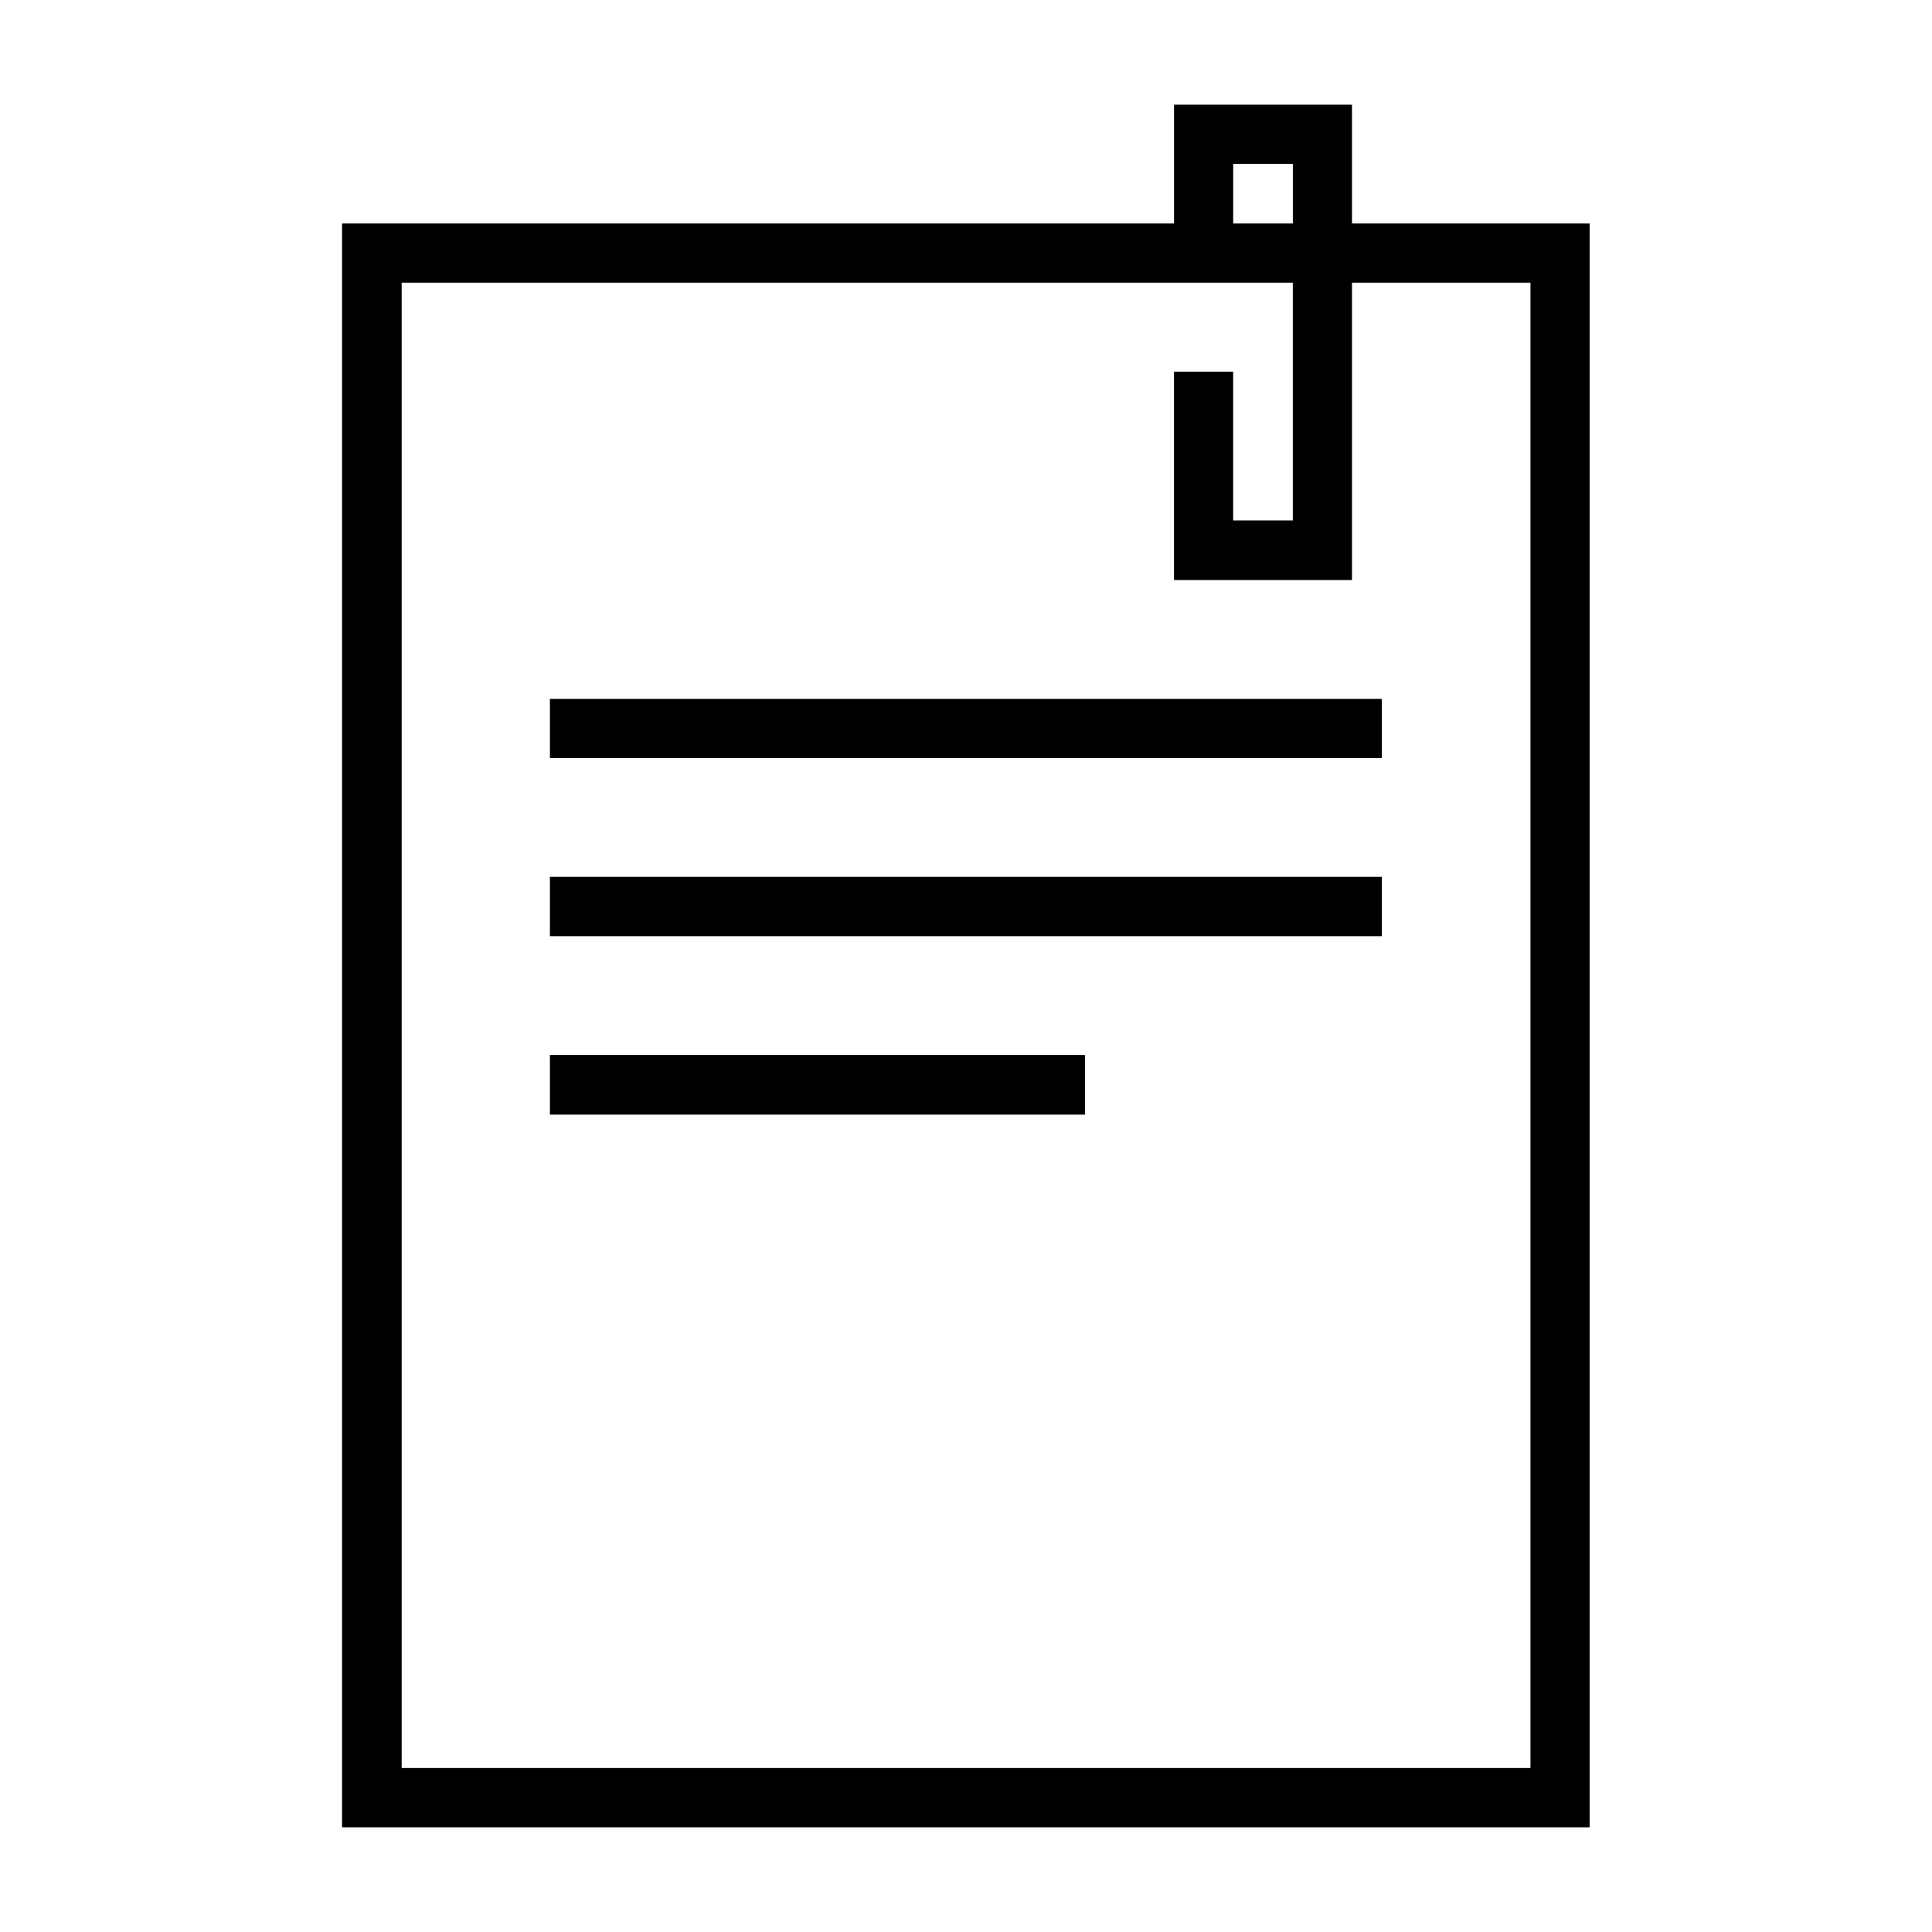
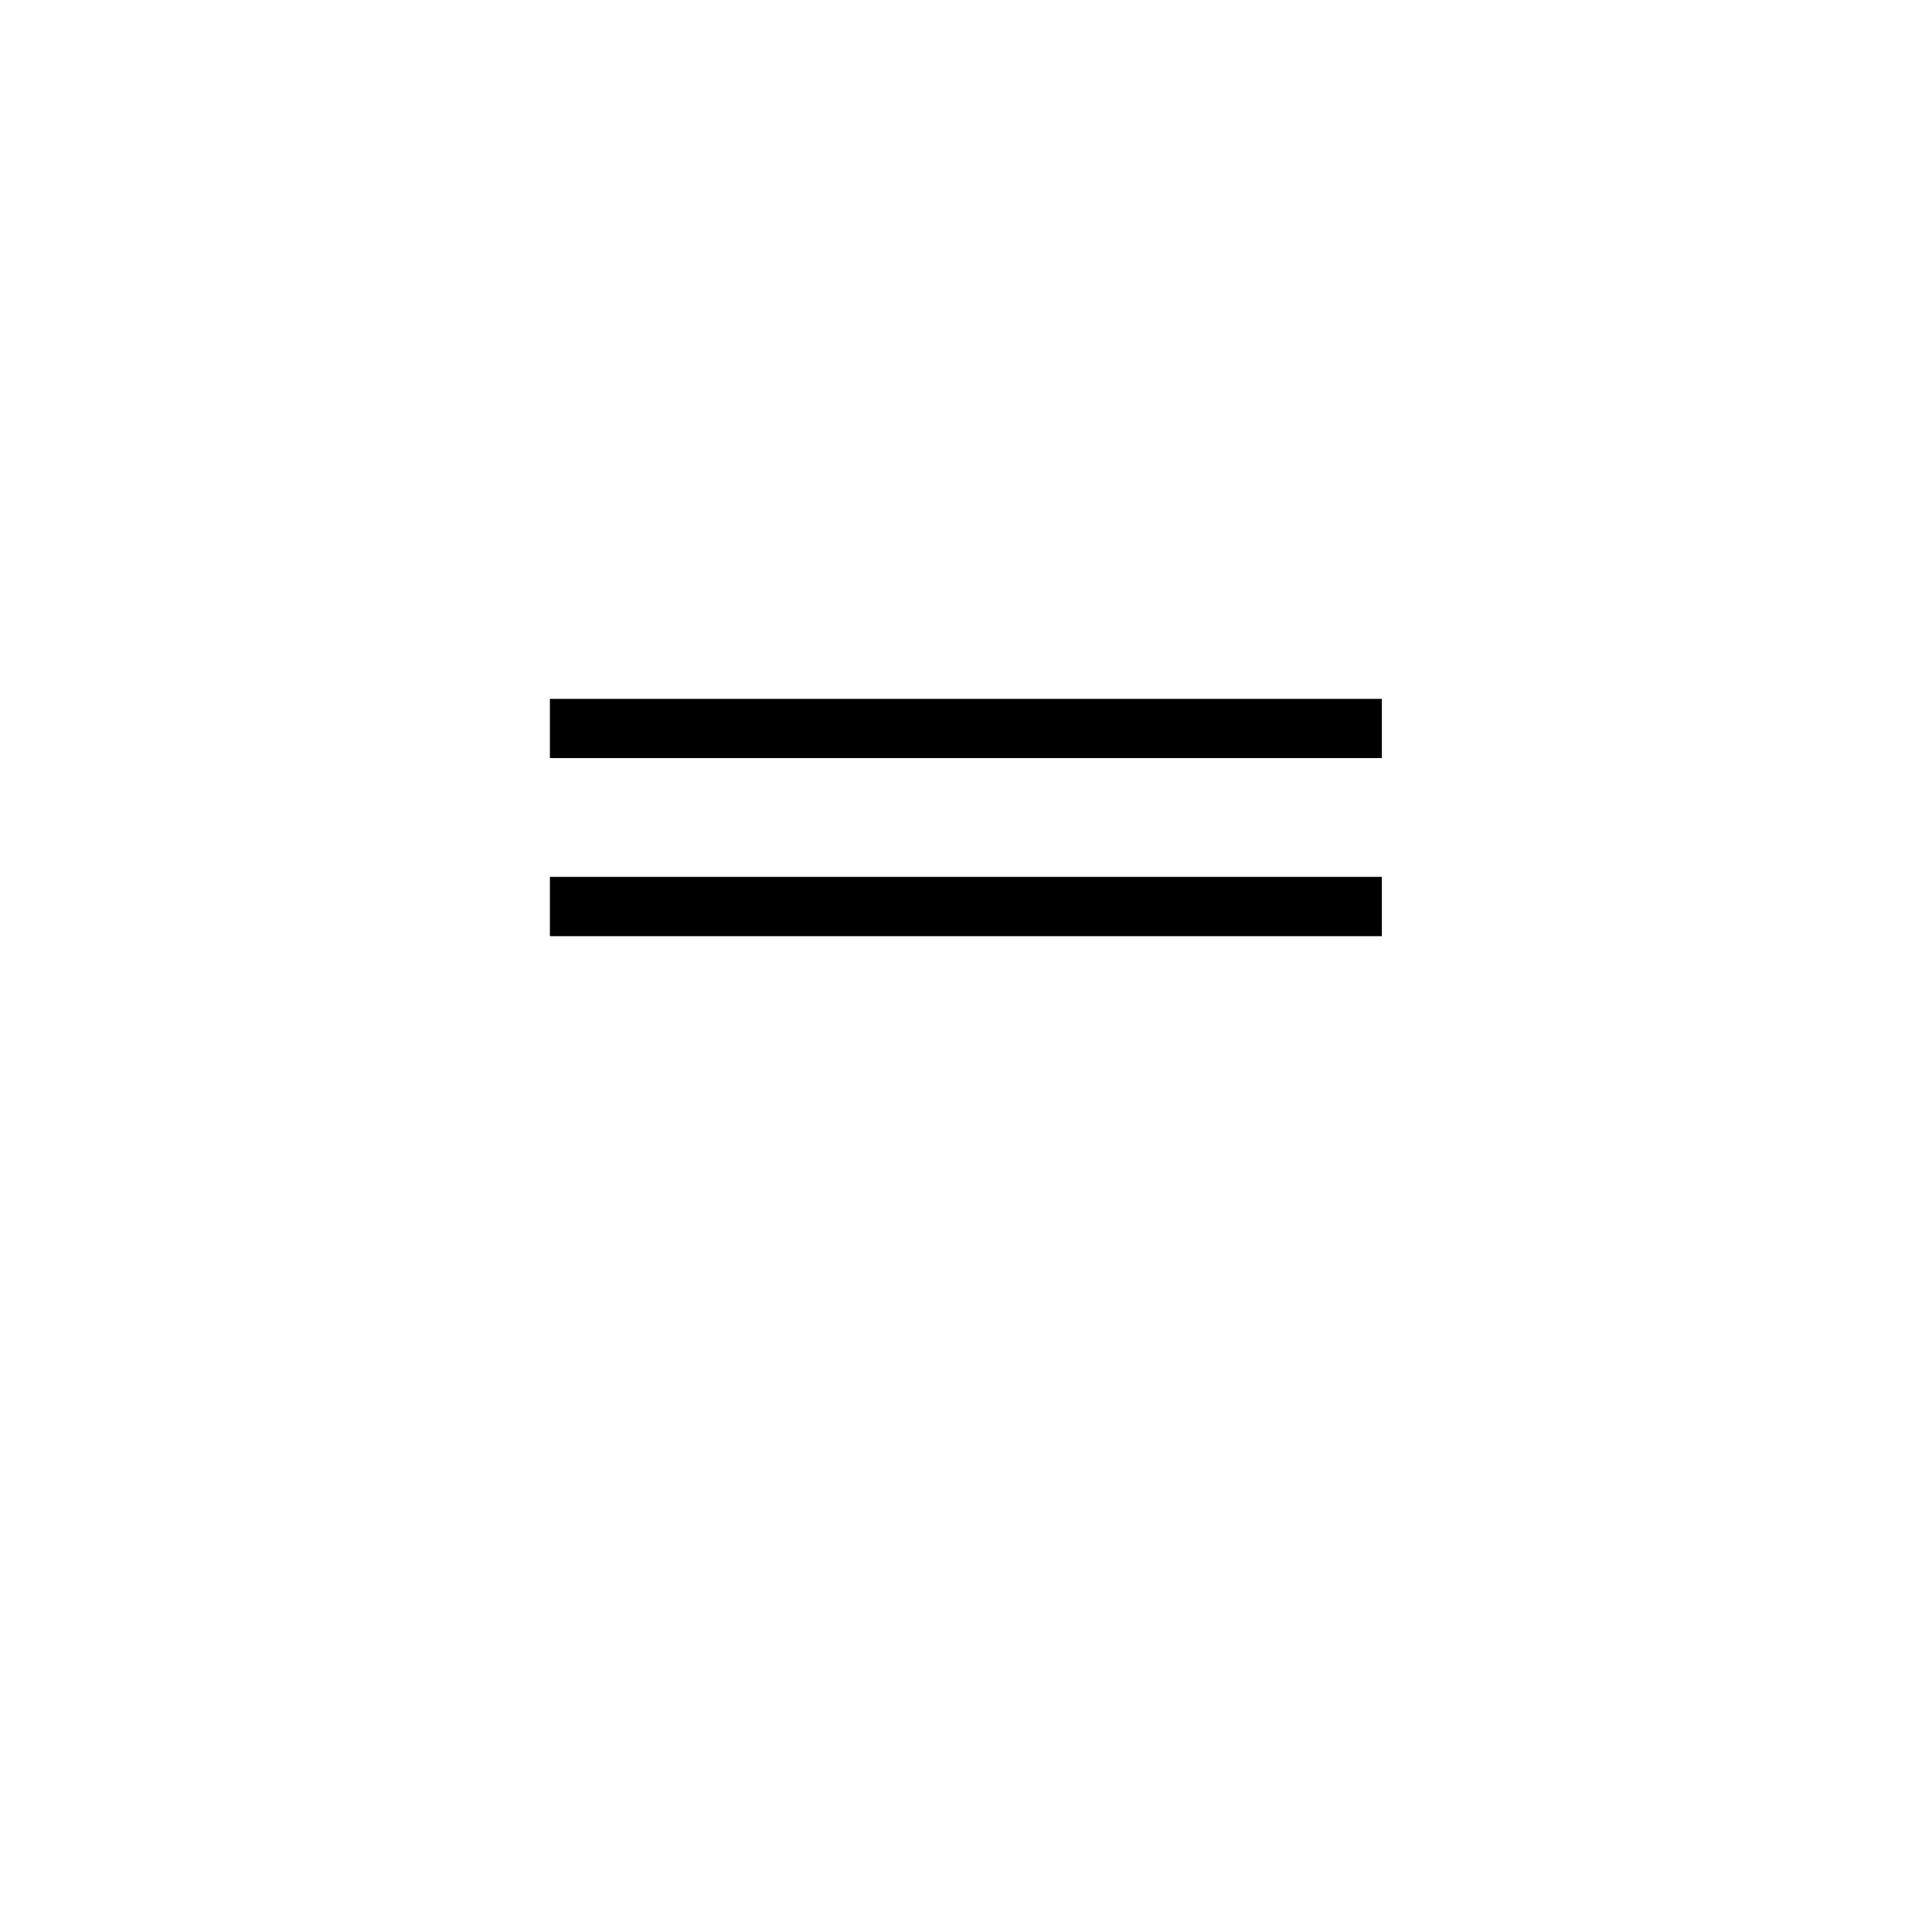
<svg xmlns="http://www.w3.org/2000/svg" fill="#000000" width="800px" height="800px" version="1.1" viewBox="144 144 512 512">
  <g>
-     <path d="m455.13 171.74v31.488h-220.48v425.03h330.62v-425.03h-62.977v-31.488zm15.68 15.684h15.809v15.805h-15.809zm-220.36 31.488h236.16v63.008h-15.809v-39.422h-15.68v55.227l47.172-0.004v-78.812h47.297v393.63h-299.14z" />
-     <path d="m289.73 329.21v15.684h220.48v-15.684z" />
+     <path d="m289.73 329.21v15.684h220.48v-15.684" />
    <path d="m289.73 376.38v15.715h220.48v-15.715z" />
-     <path d="m289.73 423.58v15.805h141.79v-15.805z" />
  </g>
</svg>